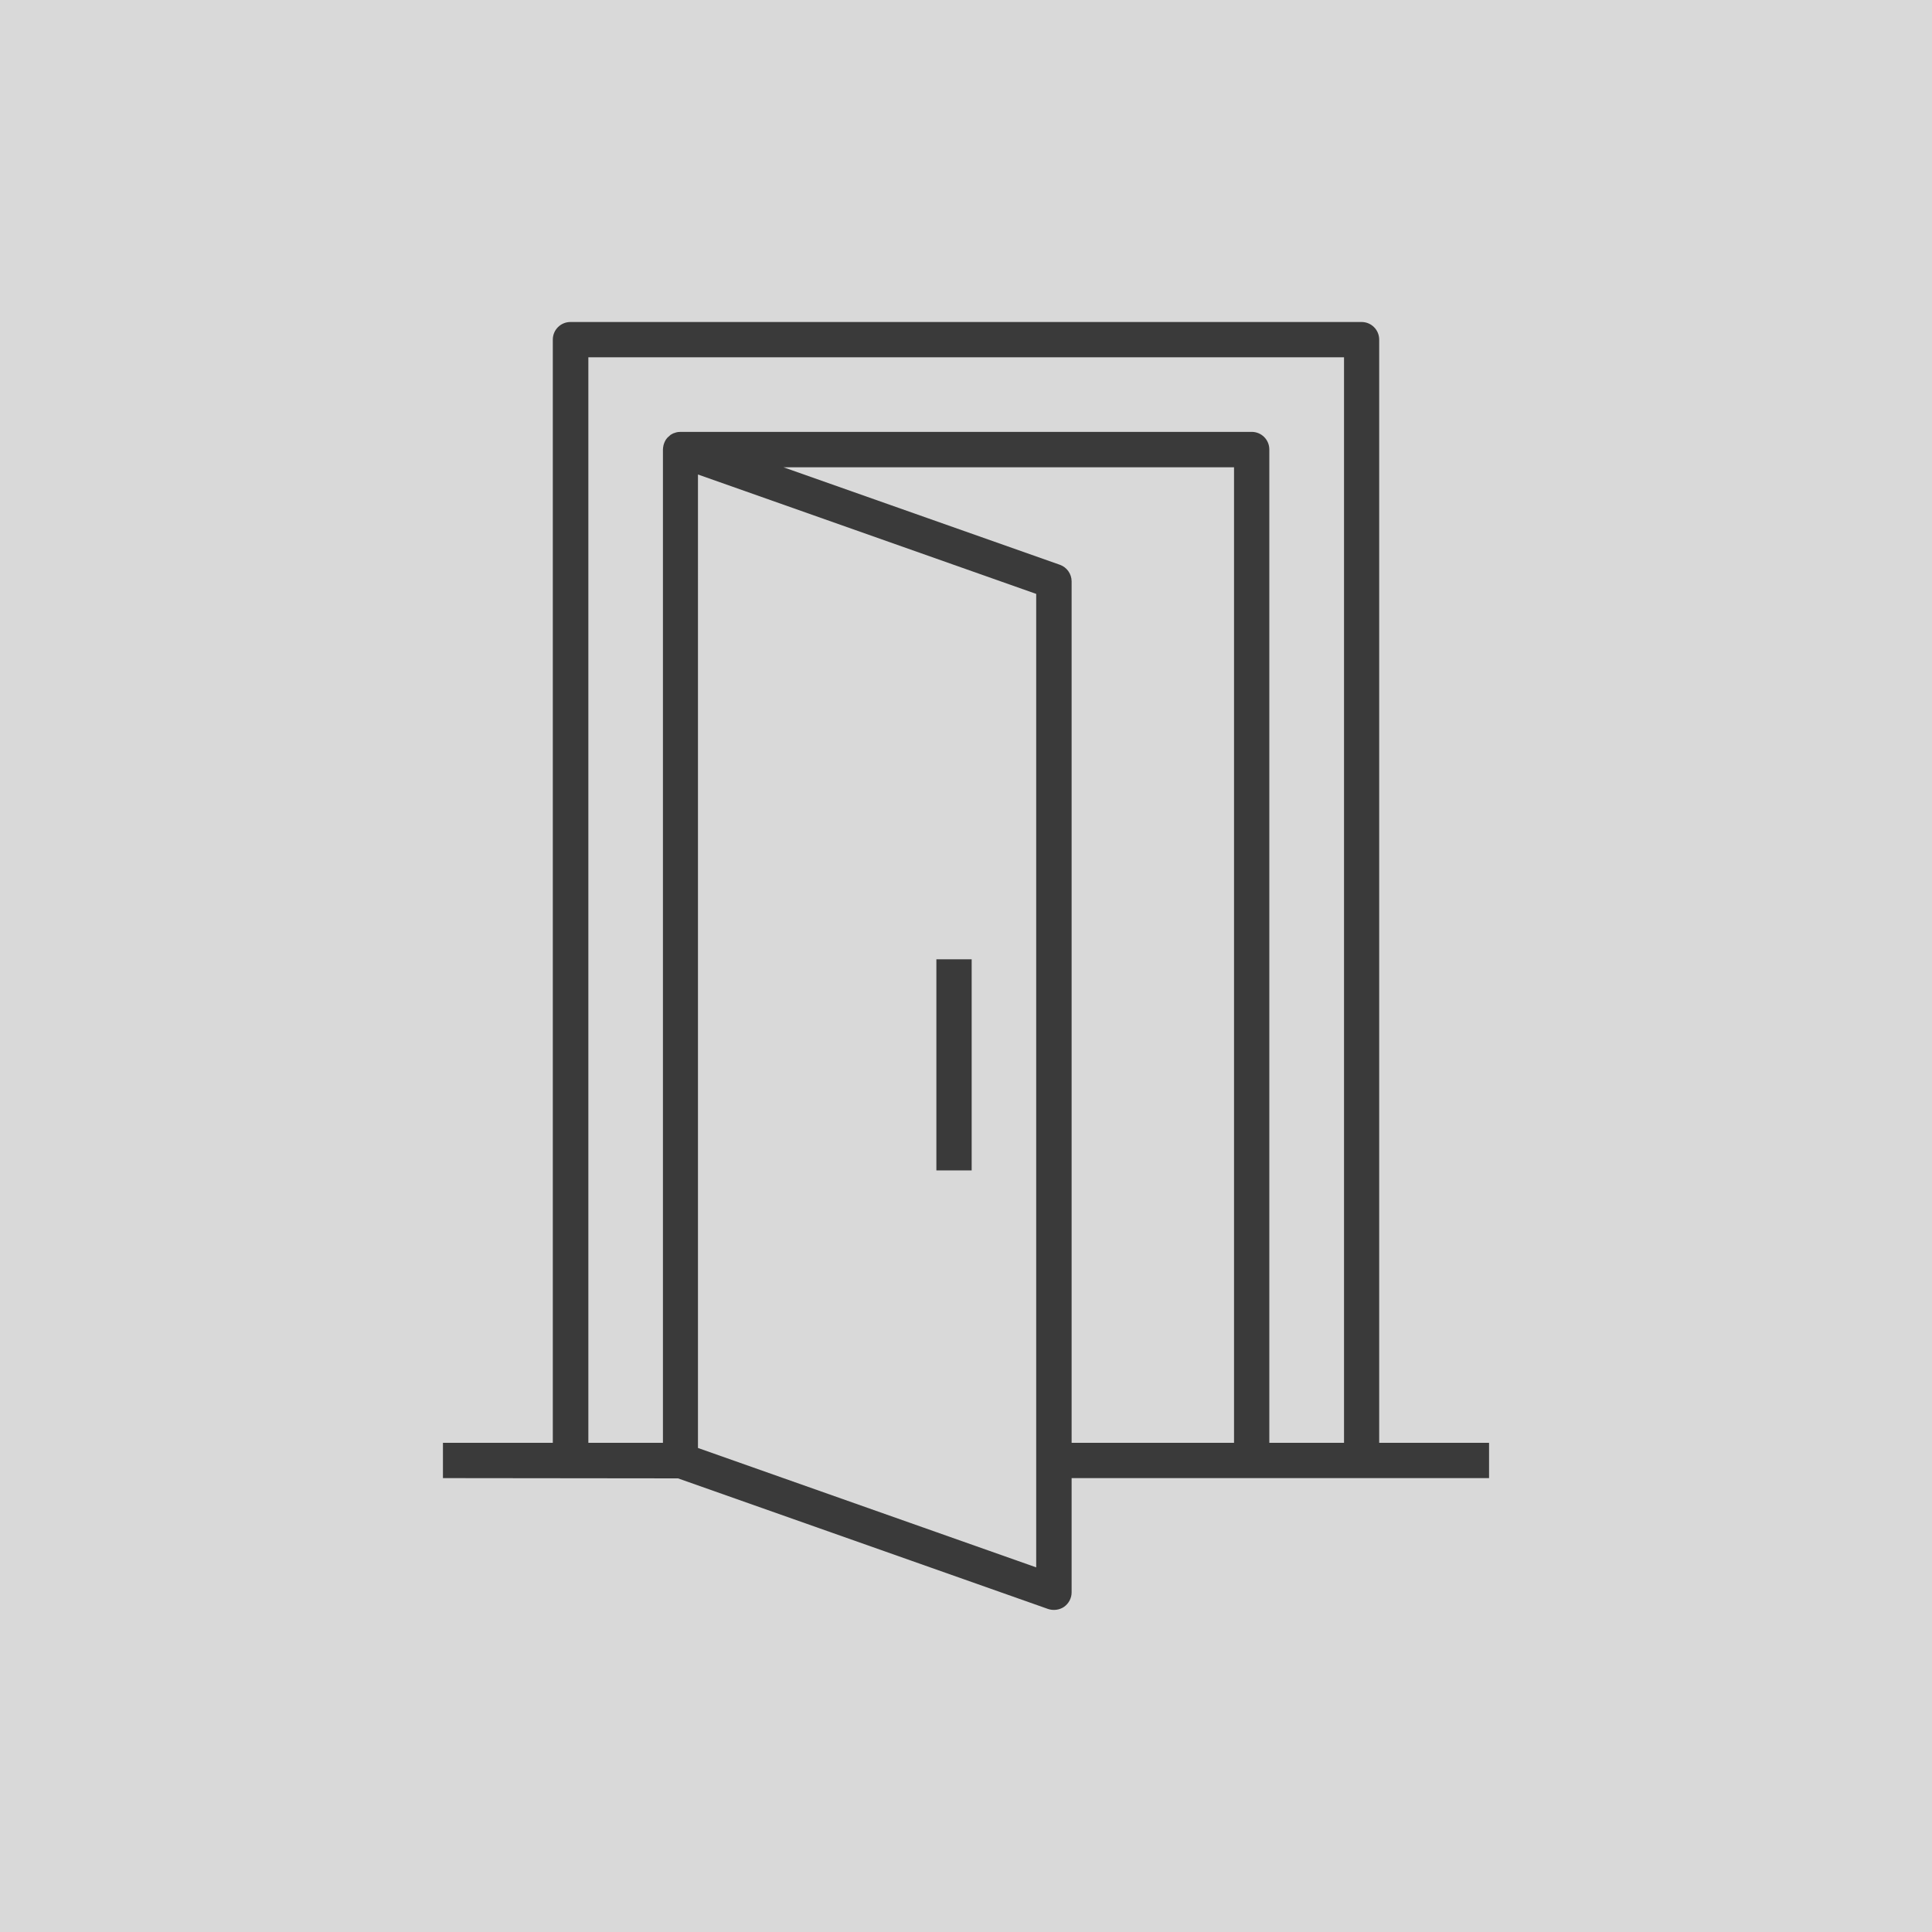
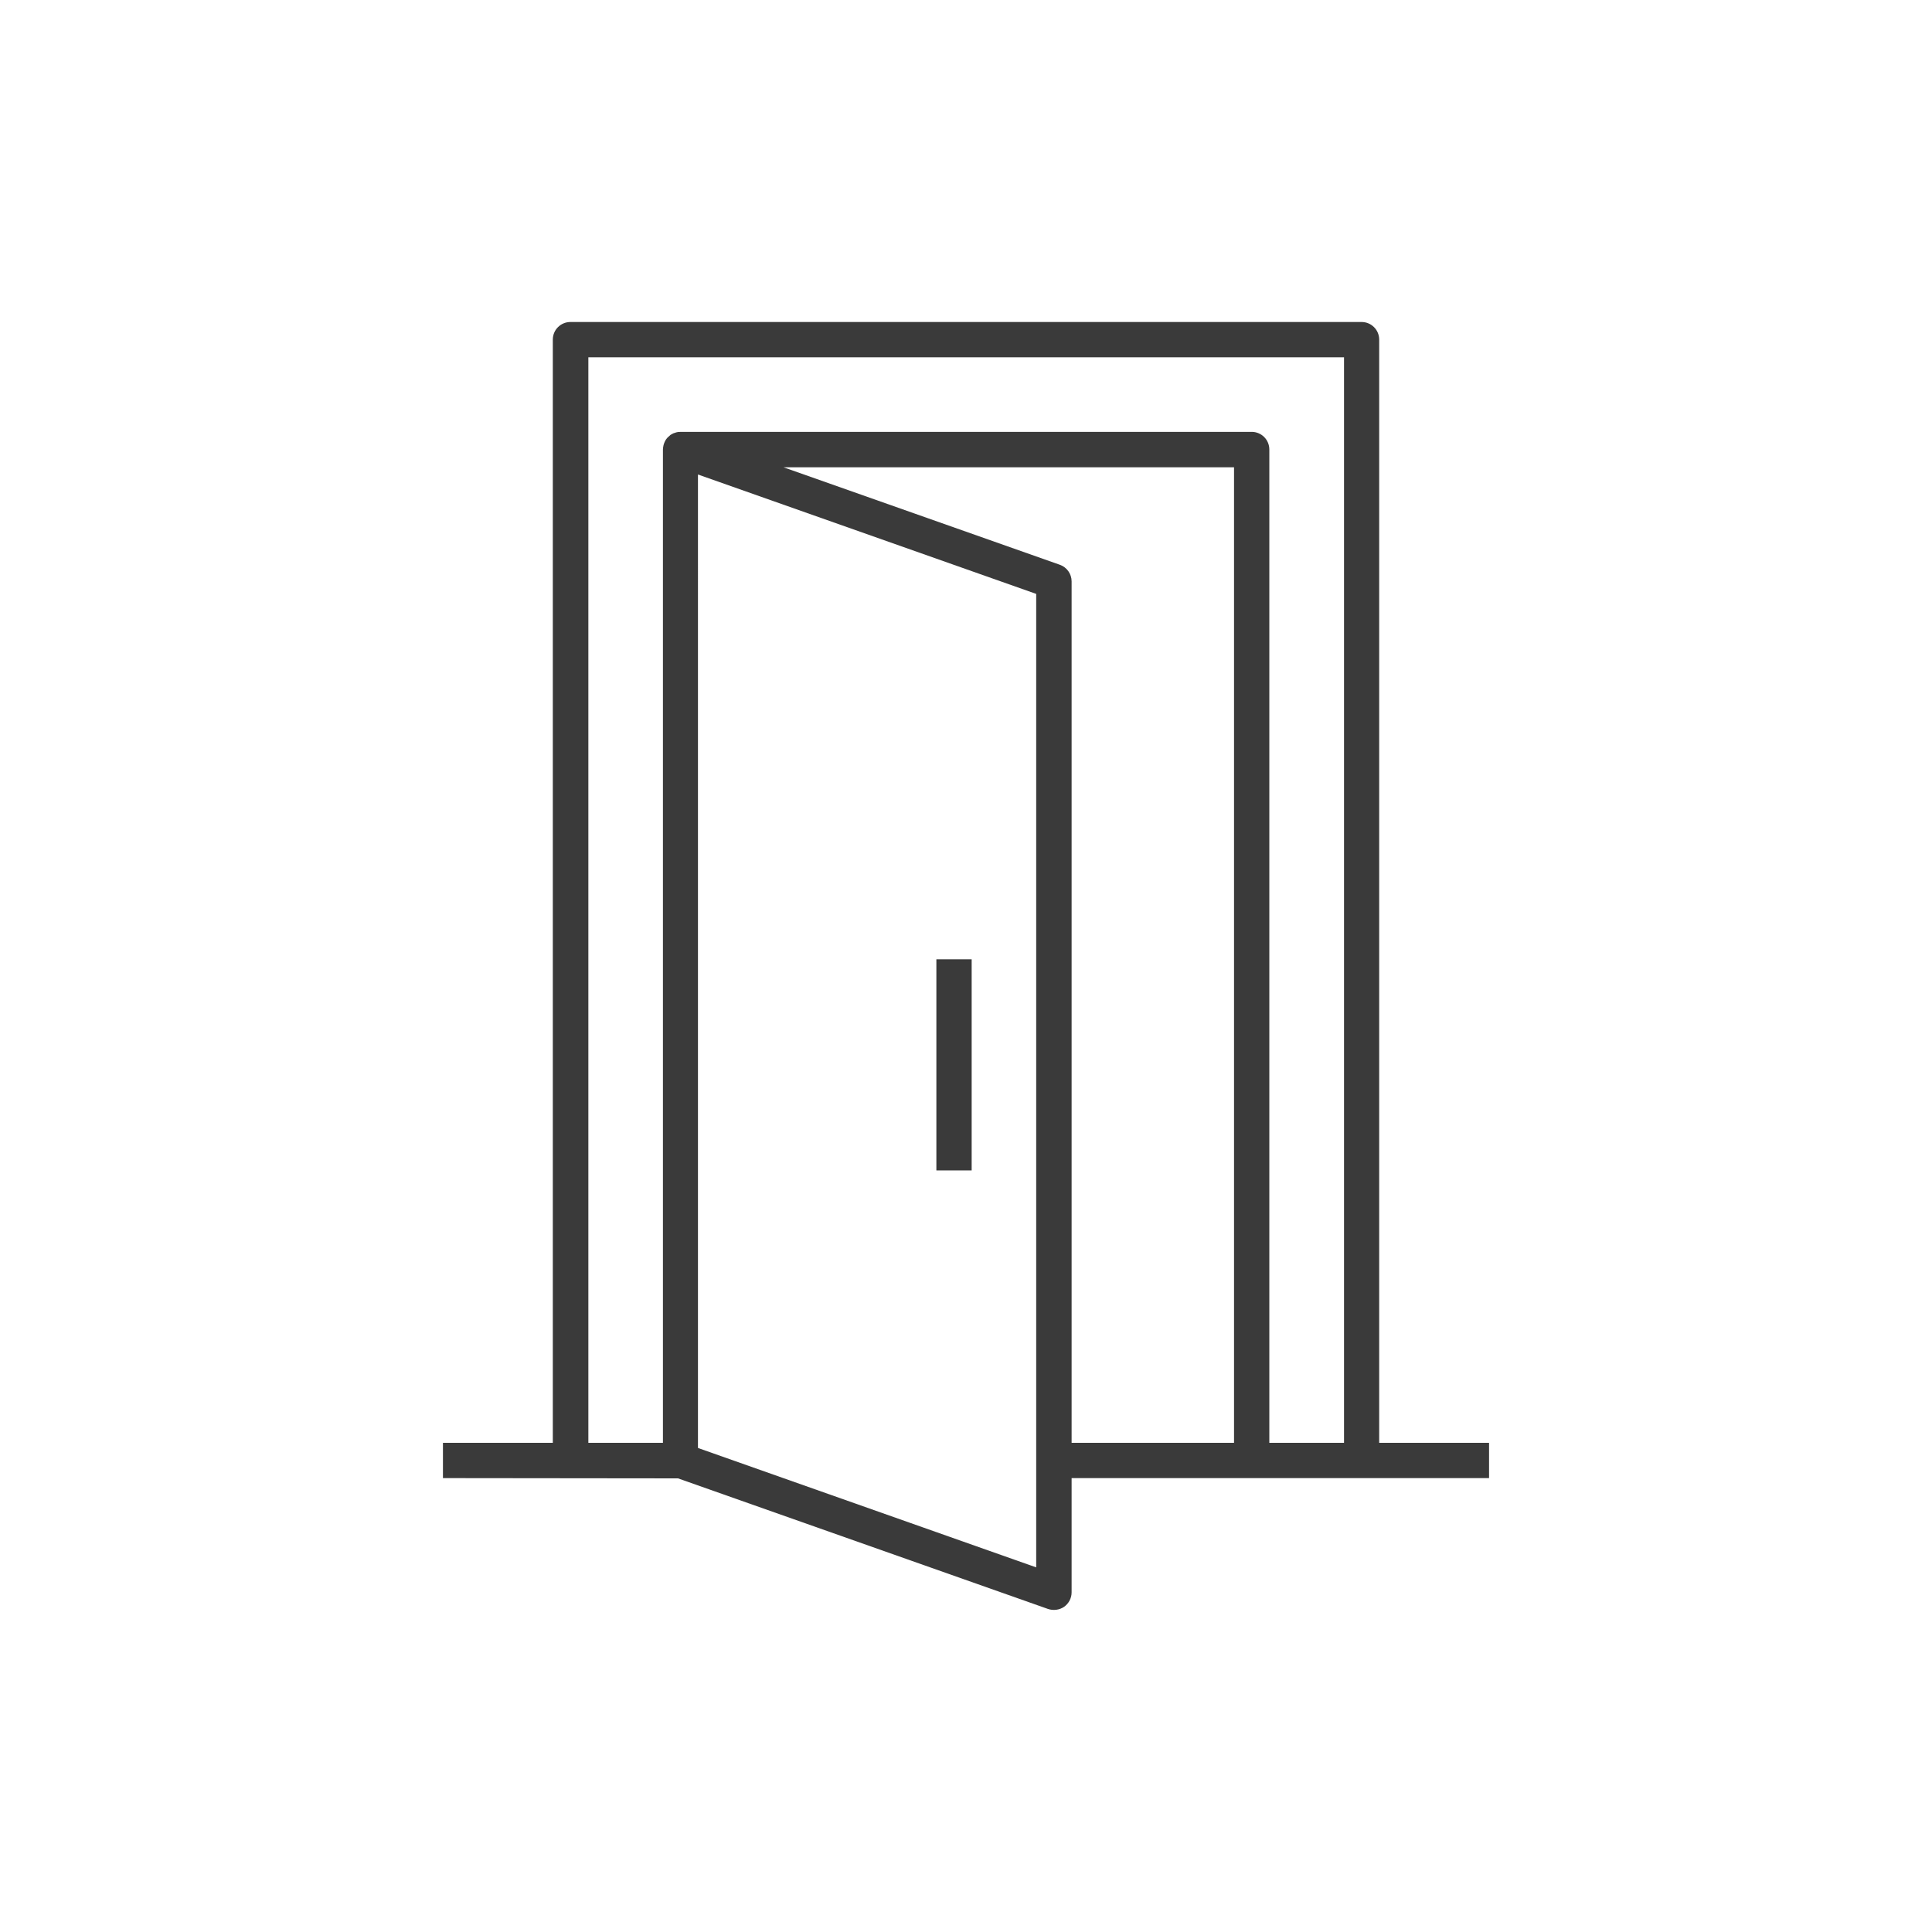
<svg xmlns="http://www.w3.org/2000/svg" id="Vrstva_1" viewBox="0 0 150 150">
-   <rect width="150" height="150" style="fill:#d9d9d9;" />
  <path d="M107.08,26.37c0-.76-.61-1.37-1.37-1.37h-61.42c-.76,0-1.37.61-1.37,1.37v85.65h-8.53v2.74l18.25.02,28.73,10.14c.41.14.89.08,1.25-.17.36-.26.58-.67.58-1.12v-8.87h32.41v-2.74h-8.53V26.37ZM80.45,121.69l-26.26-9.27V36.84l26.26,9.27v75.59ZM95.81,112.02h-12.61V45.14c0-.58-.37-1.1-.91-1.29l-21.46-7.57h34.98v75.75ZM104.34,112.02h-5.79V34.9c0-.76-.61-1.37-1.37-1.37h-44.36s-.1.01-.1.01c-.06,0-.09,0-.12.01-.08.01-.14.03-.21.06l-.08.02c-.09.04-.18.09-.26.14h0s-.03.03-.04.04c-.06.05-.12.1-.18.16l-.06.07c-.05.06-.09.12-.12.18l-.04.08c-.03.07-.06.14-.08.21l-.02.08c-.02.11-.04.21-.04.31v77.12h-5.79V27.74h58.67v84.28Z" style="fill:#3a3a3a;" />
  <rect x="72.7" y="74.48" width="2.74" height="16.39" style="fill:#3a3a3a;" />
</svg>